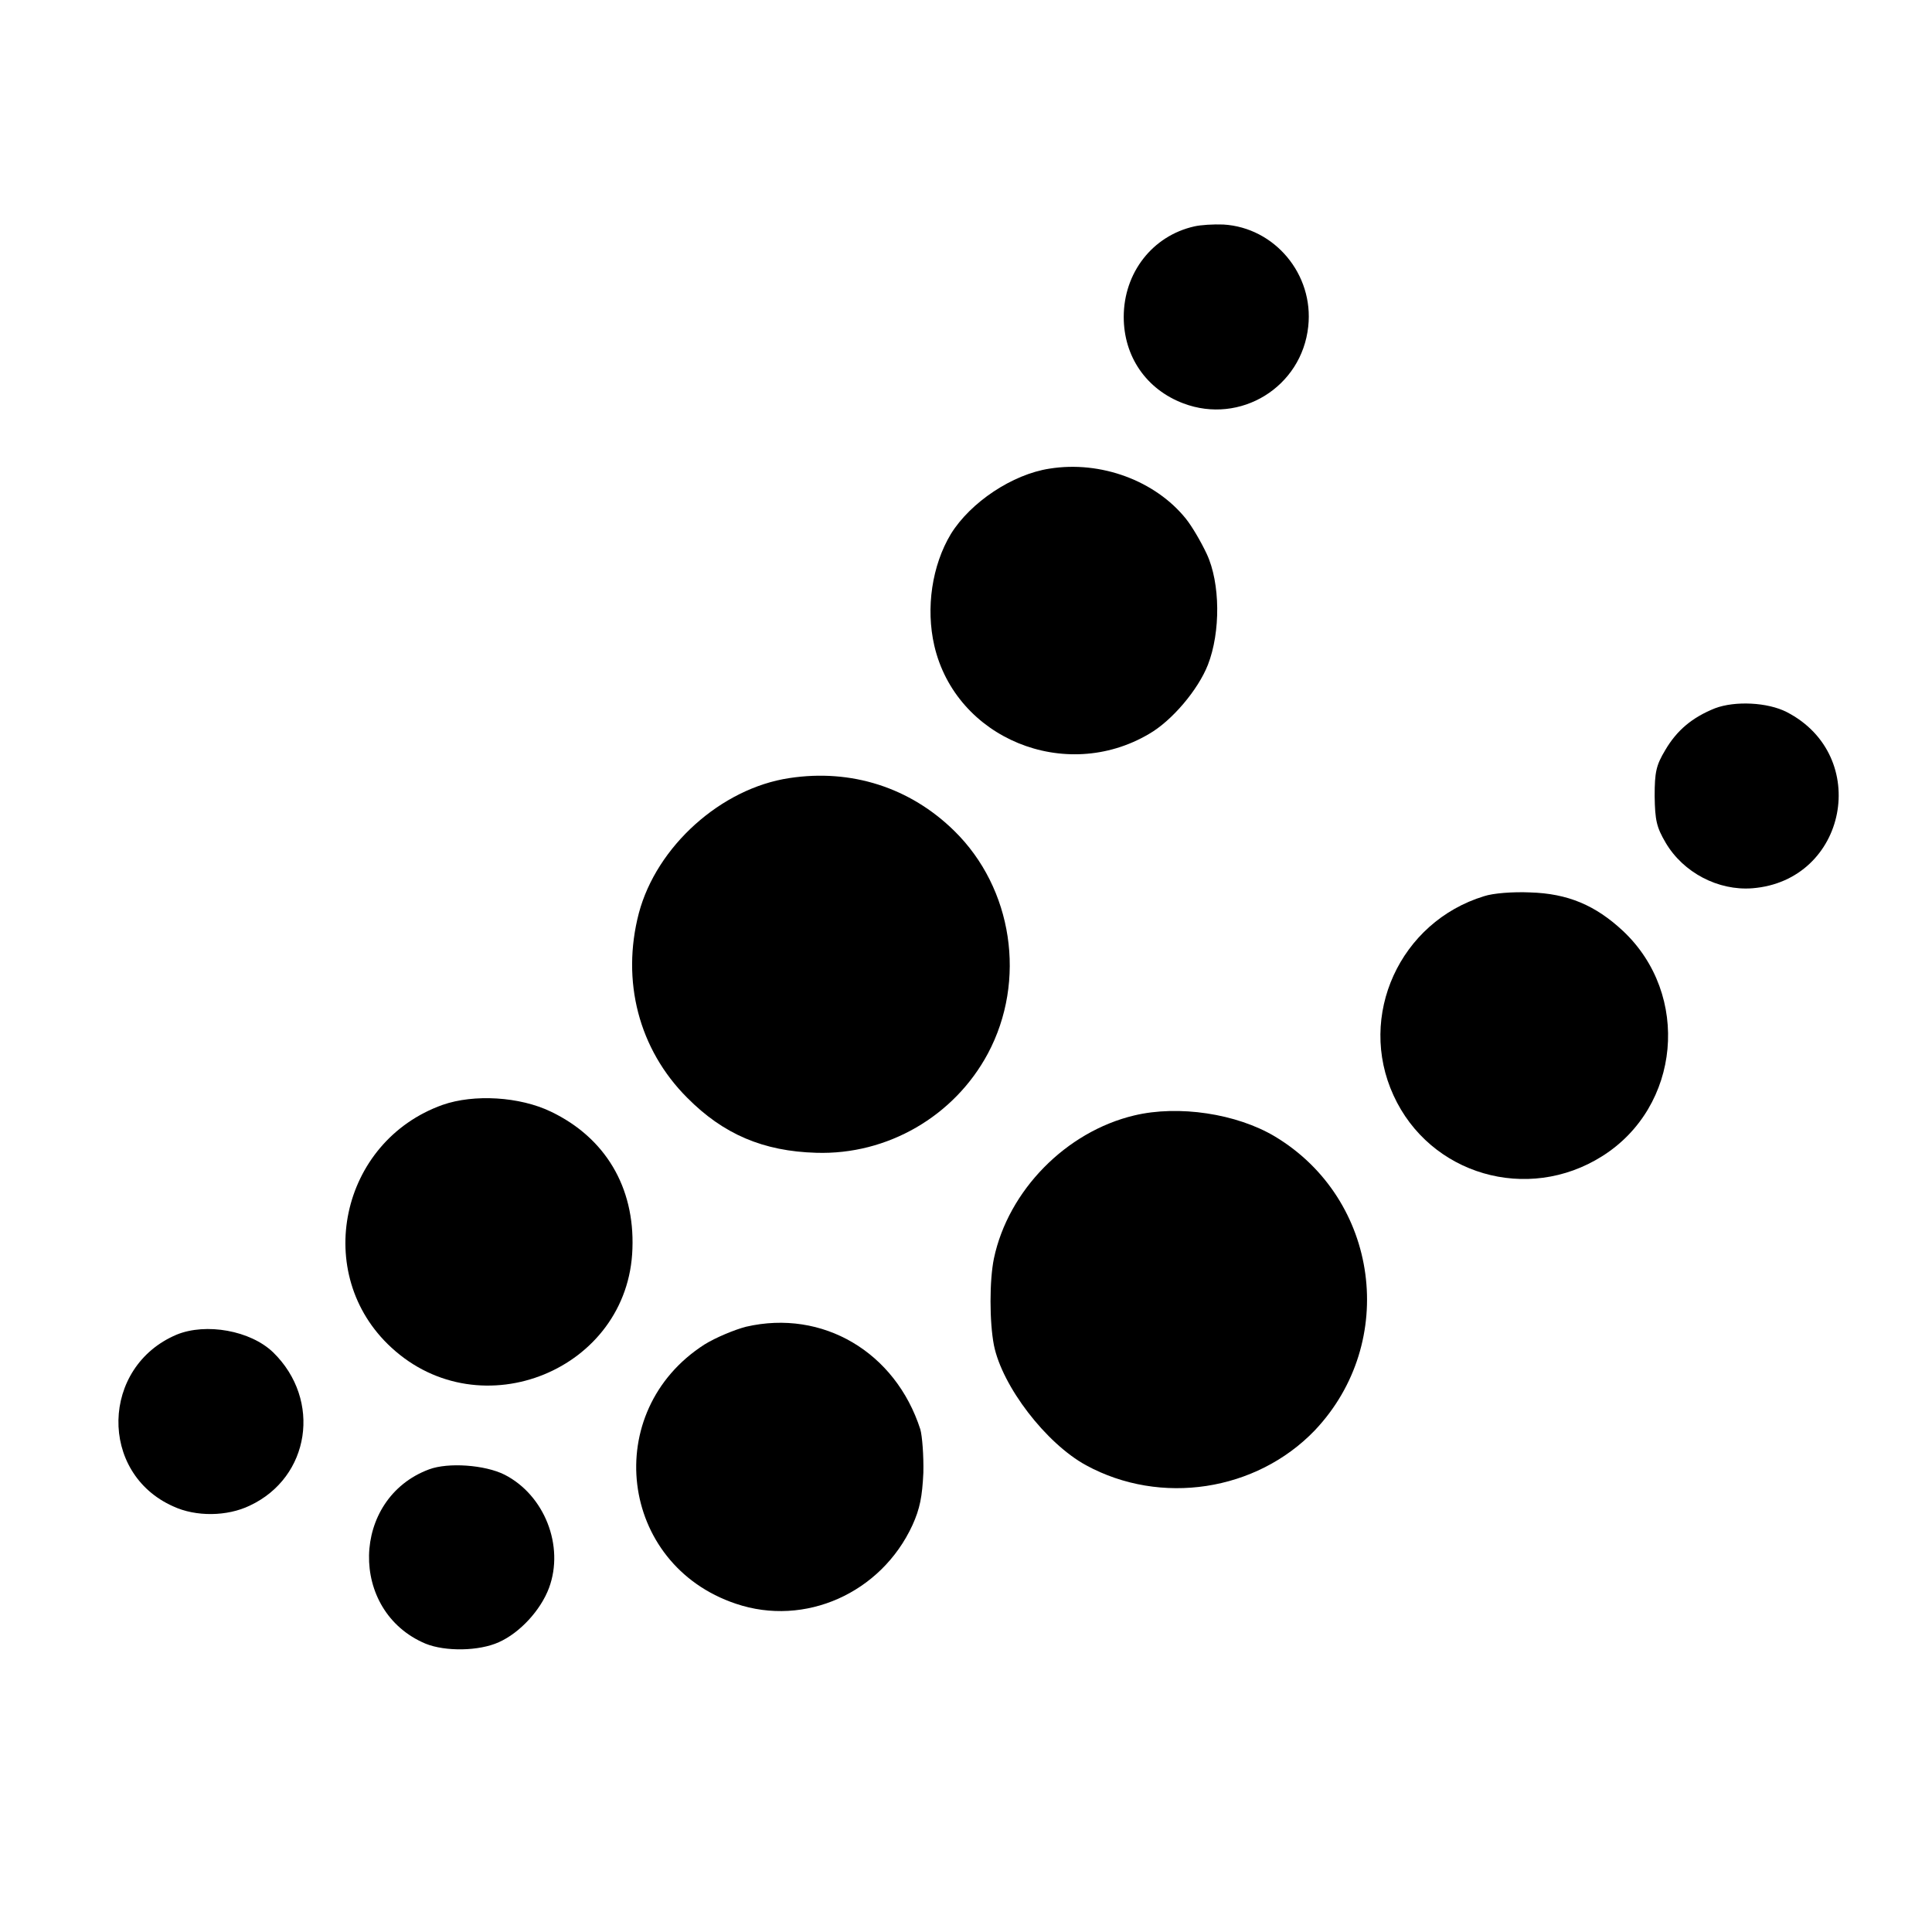
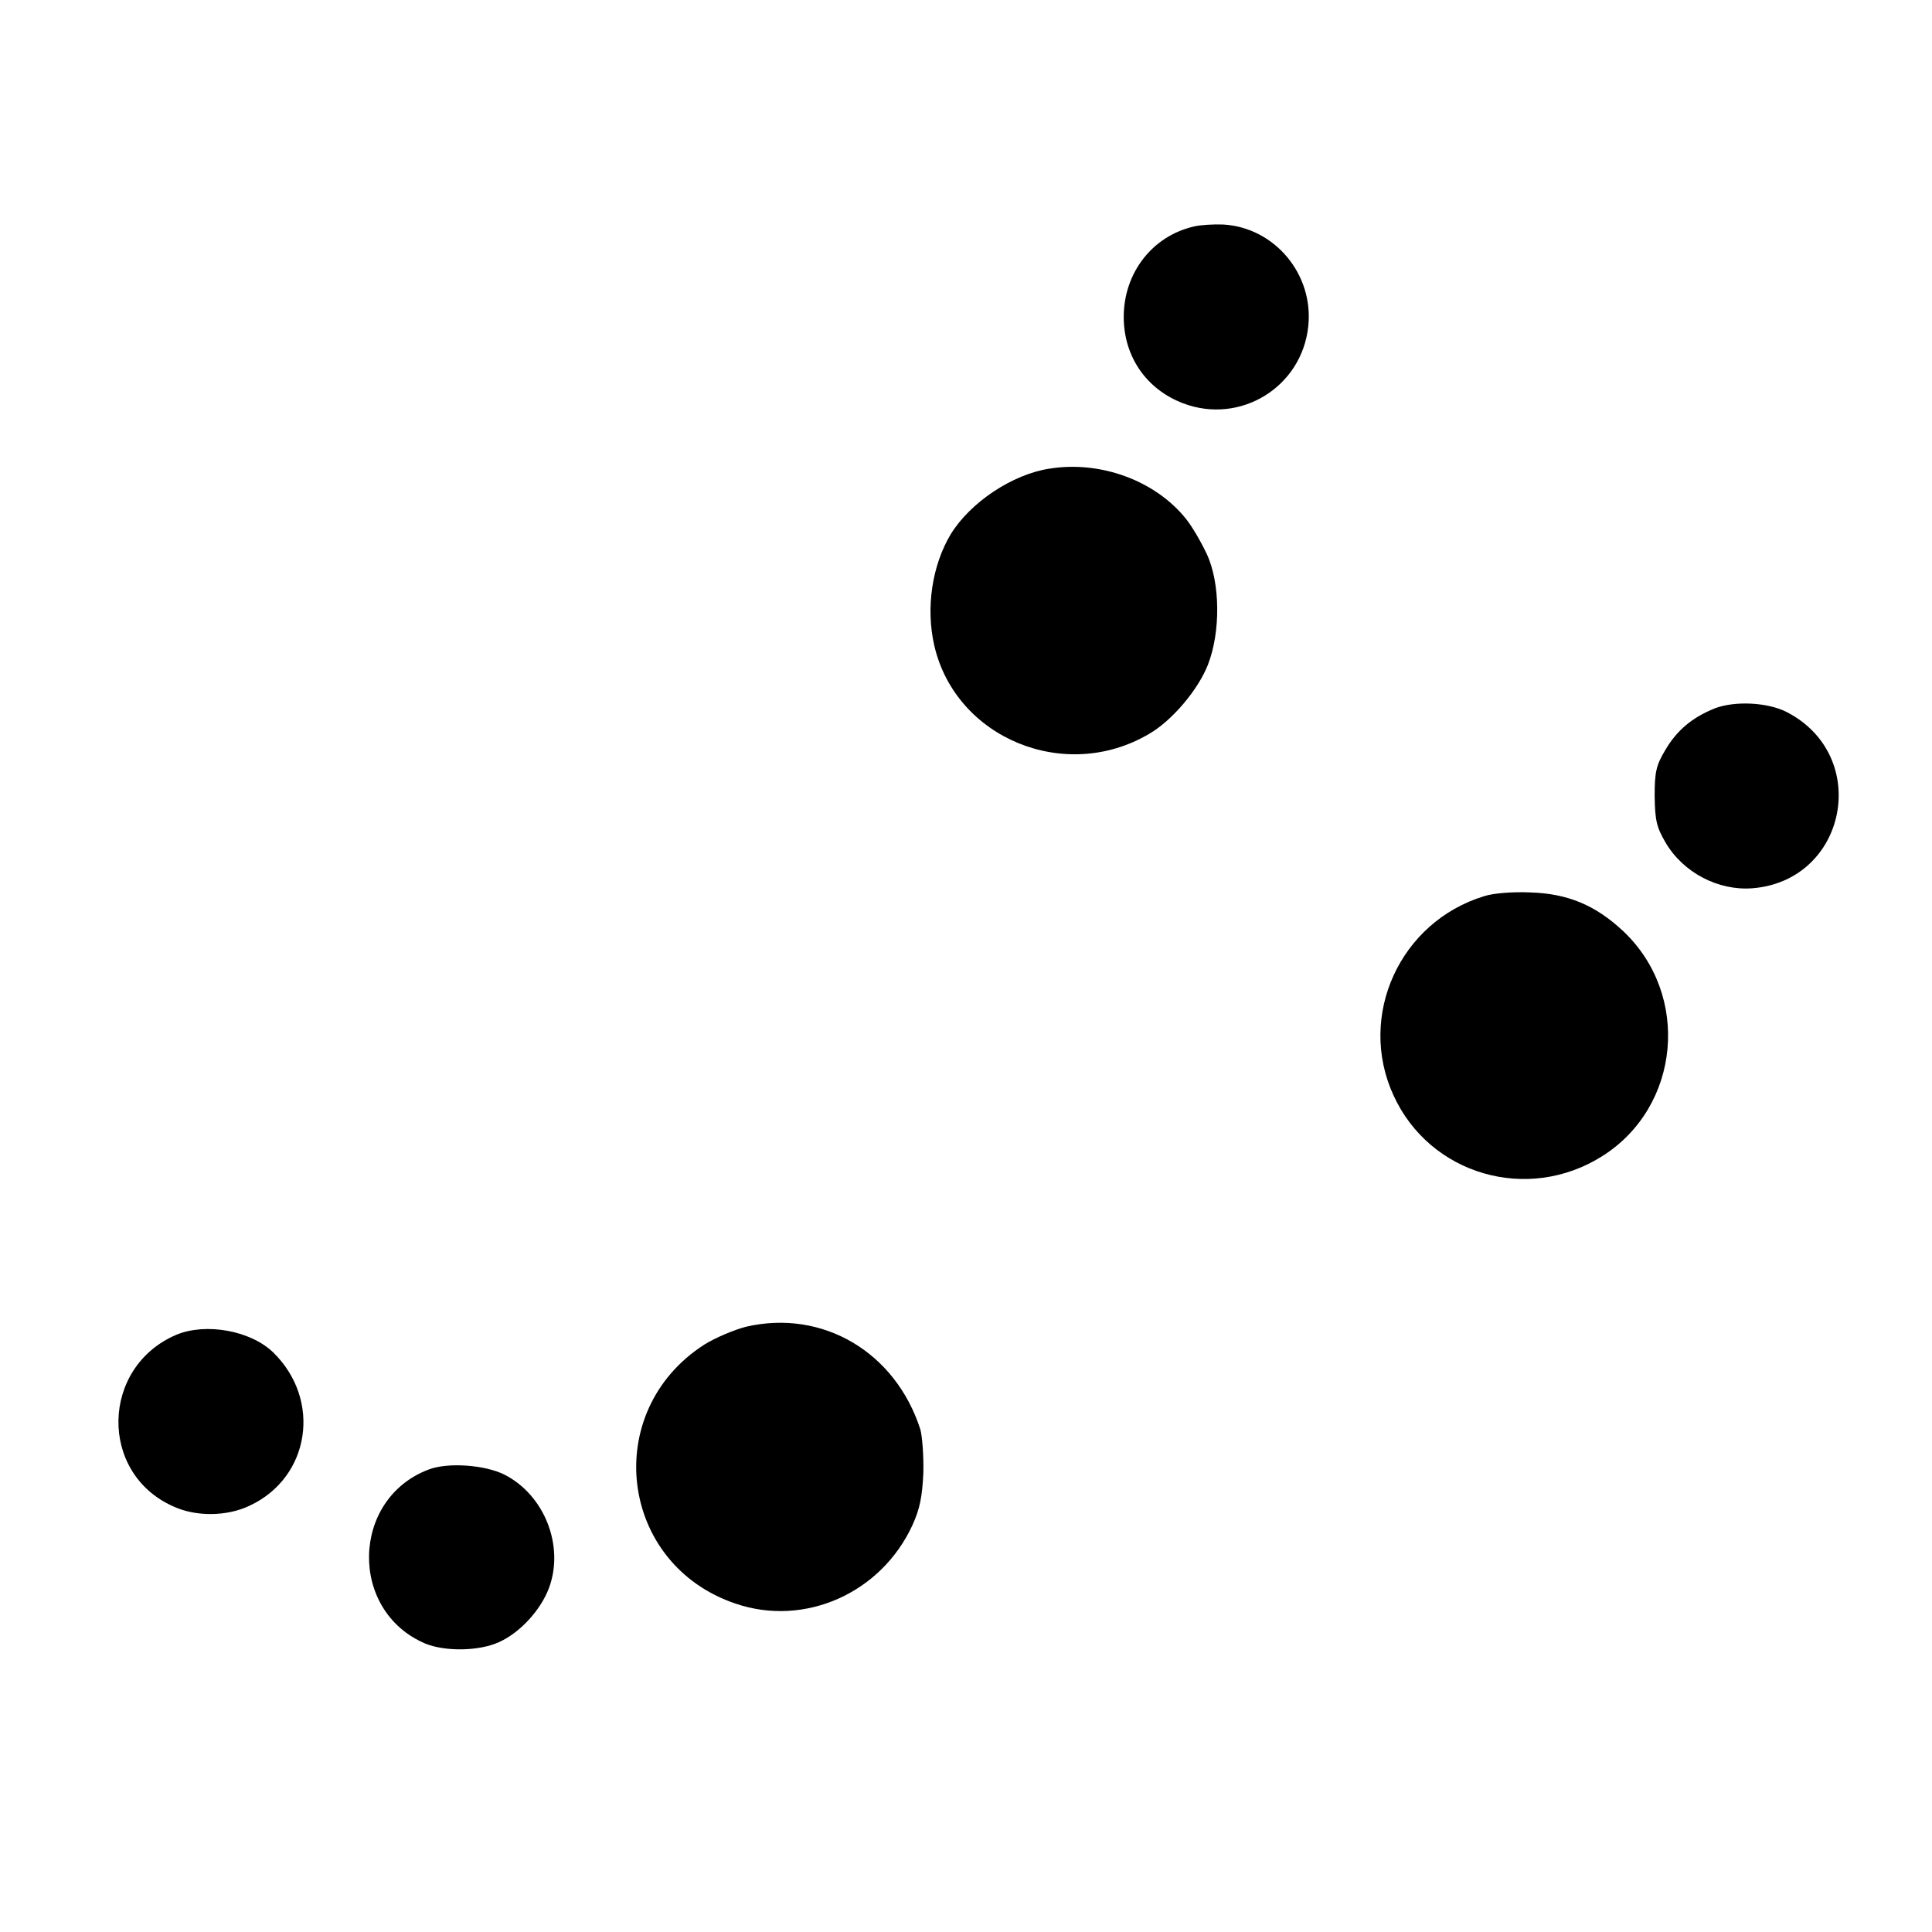
<svg xmlns="http://www.w3.org/2000/svg" version="1.0" width="512pt" height="512pt" viewBox="0 0 512 512" preserveAspectRatio="xMidYMid meet">
  <g transform="translate(0,512) scale(0.1,-0.1)" fill="#000000" stroke="none">
    <path d="M3165 4520 c-111 -25 -187 -123 -187 -240 0 -105 60 -192 158 -229 151 -57 314 43 331 204 15 138 -89 262 -225 270 -26 1 -60 -1 -77 -5z" />
    <path d="M2781 3878 c-98 -15 -209 -89 -261 -173 -50 -83 -67 -196 -44 -296 57 -246 347 -365 569 -234 61 35 130 117 156 183 34 87 33 217 -3 294 -15 32 -39 73 -55 93 -81 101 -226 155 -362 133z" />
    <path d="M4545 3243 c-60 -24 -101 -58 -132 -111 -24 -40 -28 -58 -28 -122 1 -64 5 -82 29 -123 47 -80 140 -128 230 -121 251 20 316 351 91 467 -51 26 -137 30 -190 10z" />
-     <path d="M2092 3058 c-181 -27 -352 -181 -399 -358 -47 -180 0 -361 128 -489 96 -97 202 -142 342 -146 189 -6 366 97 455 263 103 193 66 438 -89 590 -117 115 -273 165 -437 140z" />
    <path d="M3933 2745 c-223 -68 -337 -317 -240 -528 96 -210 355 -286 553 -161 208 131 235 428 55 597 -73 68 -146 99 -246 102 -46 2 -98 -2 -122 -10z" />
-     <path d="M1173 2192 c-272 -97 -347 -449 -136 -643 237 -219 629 -59 639 262 6 163 -72 294 -216 363 -83 40 -204 47 -287 18z" />
-     <path d="M3006 2164 c-181 -43 -334 -199 -372 -379 -12 -58 -12 -168 0 -230 22 -109 138 -260 244 -318 198 -108 451 -69 606 92 222 234 171 613 -105 779 -102 61 -256 84 -373 56z" />
    <path d="M1977 1604 c-31 -8 -81 -29 -110 -47 -276 -177 -227 -583 83 -687 183 -62 385 28 468 208 20 44 26 76 29 139 1 46 -3 97 -8 115 -66 205 -259 319 -462 272z" />
-     <path d="M468 1583 c-201 -85 -207 -367 -9 -455 60 -28 143 -27 203 2 160 75 191 280 62 406 -60 58 -178 79 -256 47z" />
+     <path d="M468 1583 c-201 -85 -207 -367 -9 -455 60 -28 143 -27 203 2 160 75 191 280 62 406 -60 58 -178 79 -256 47" />
    <path d="M1137 1226 c-207 -77 -214 -376 -9 -462 52 -21 141 -20 194 4 56 25 111 85 133 144 41 111 -12 246 -118 300 -52 26 -149 33 -200 14z" />
  </g>
</svg>